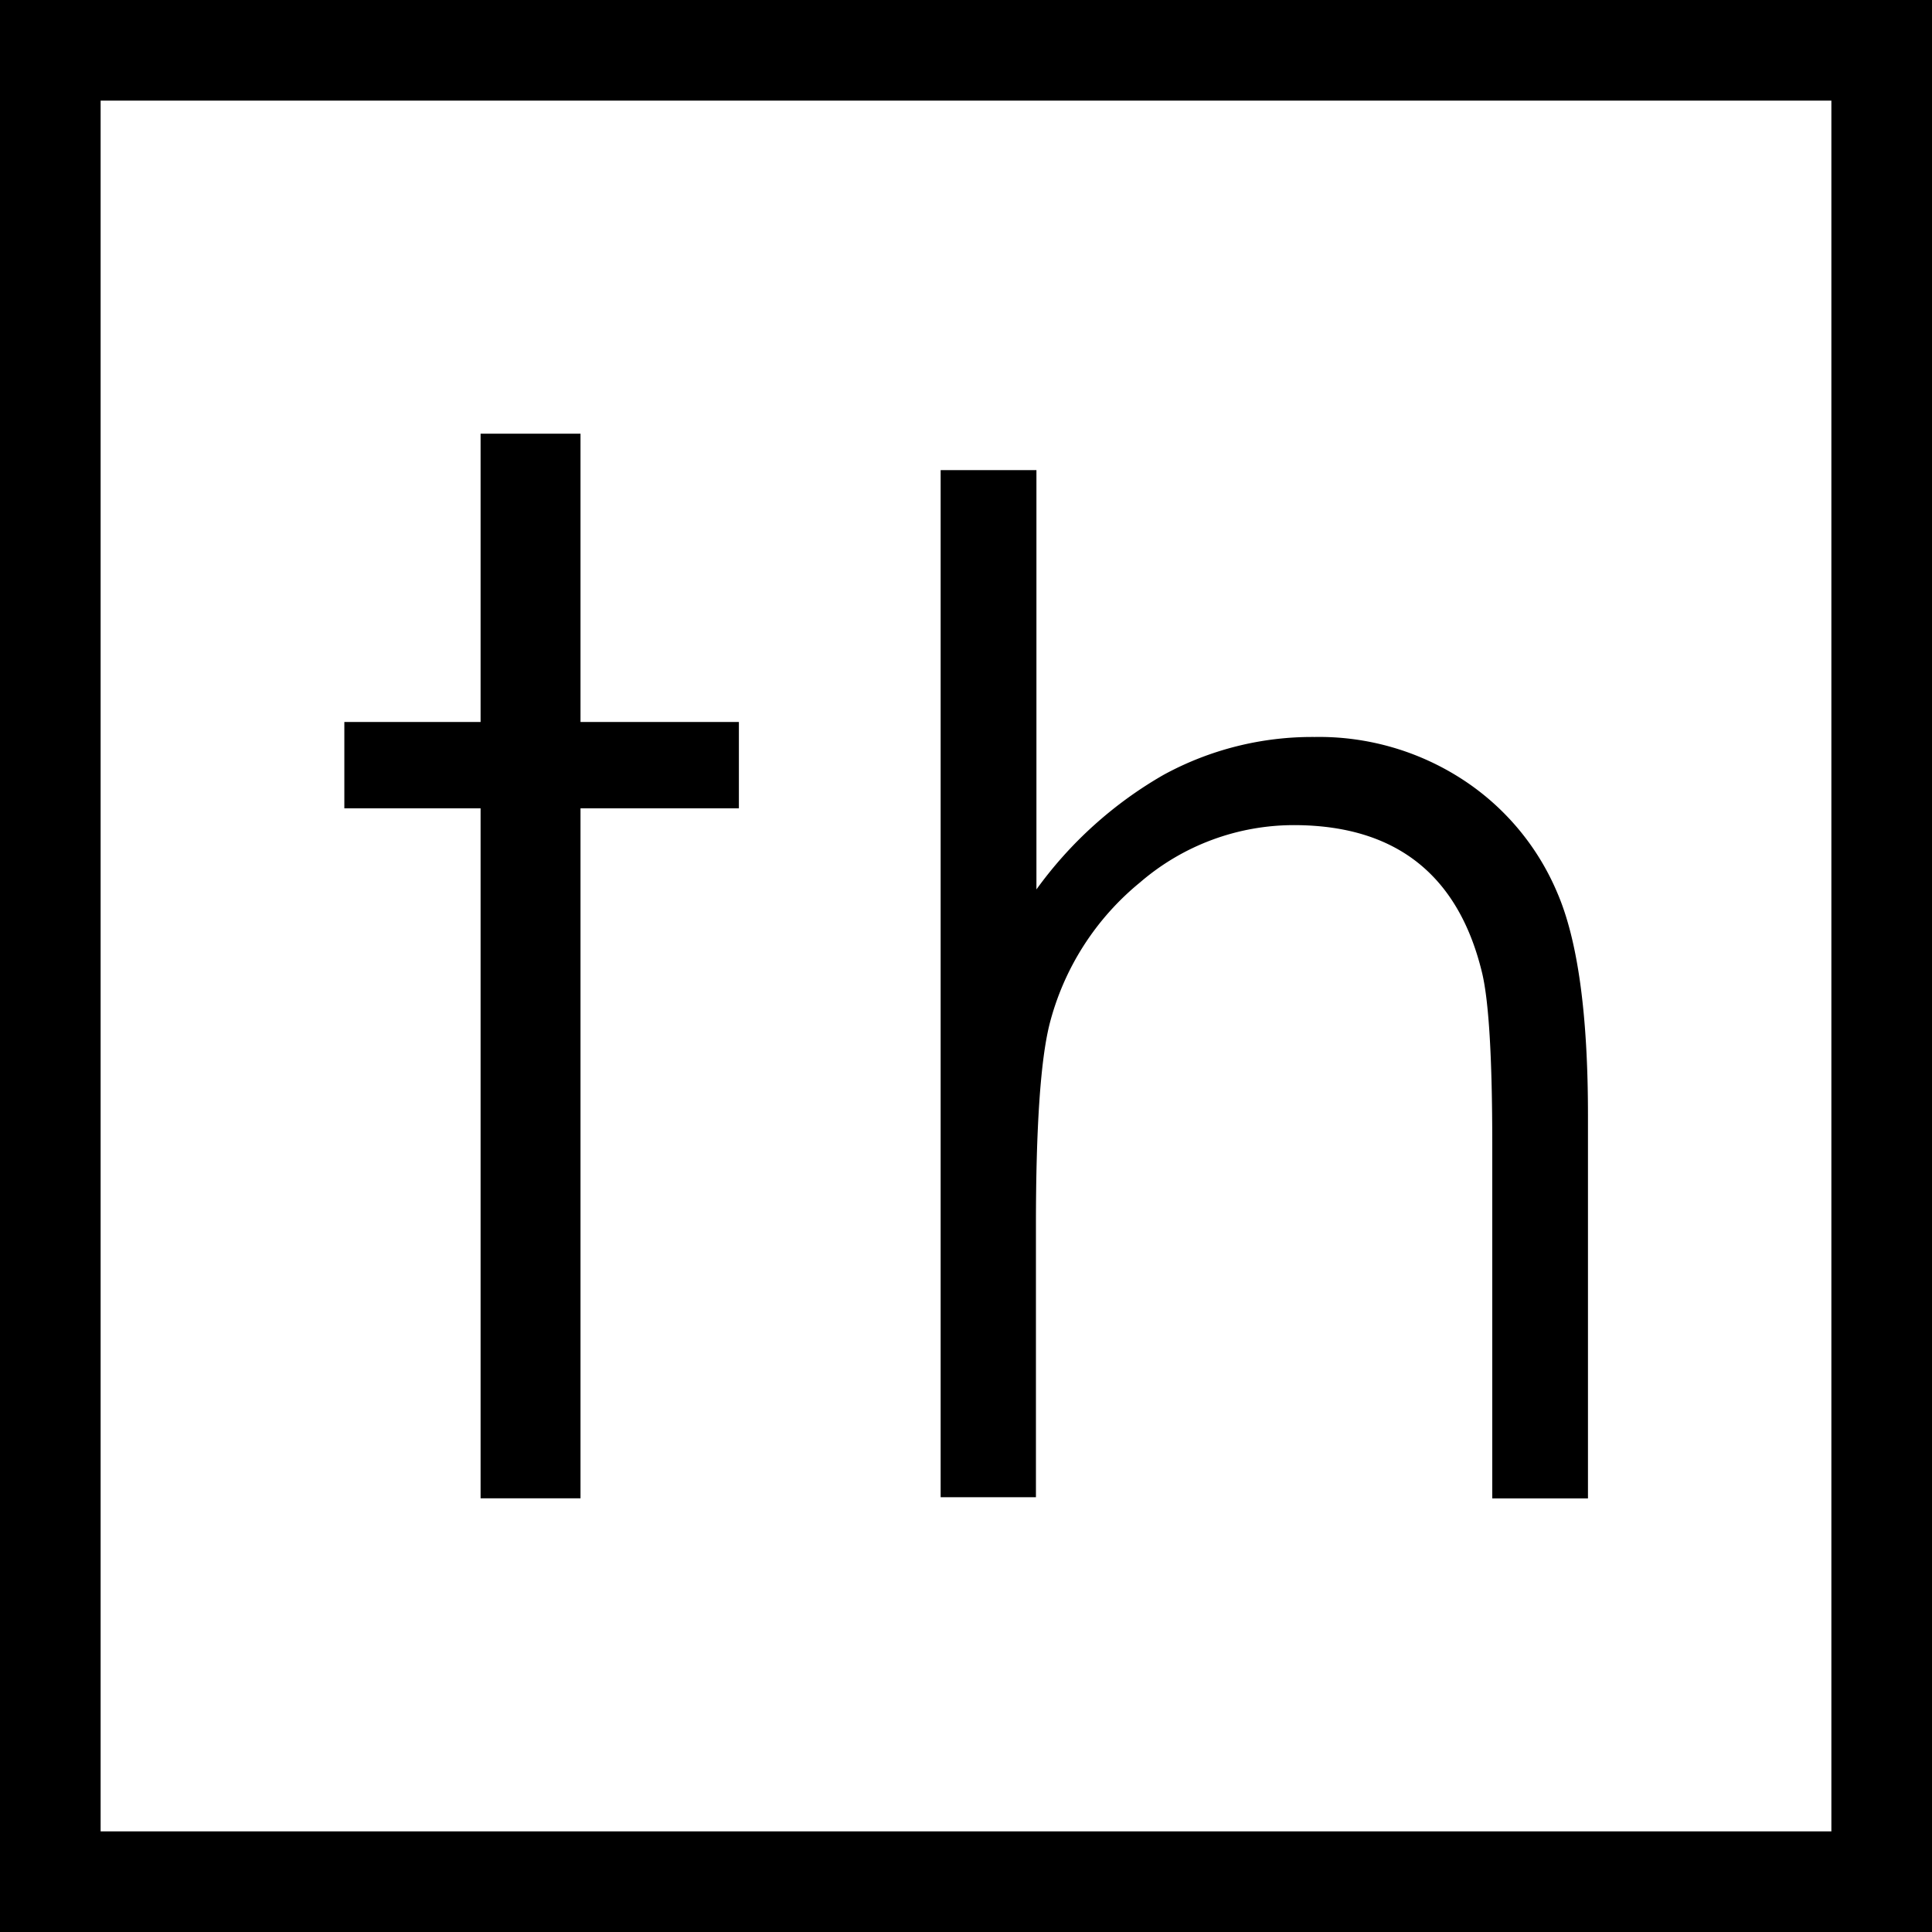
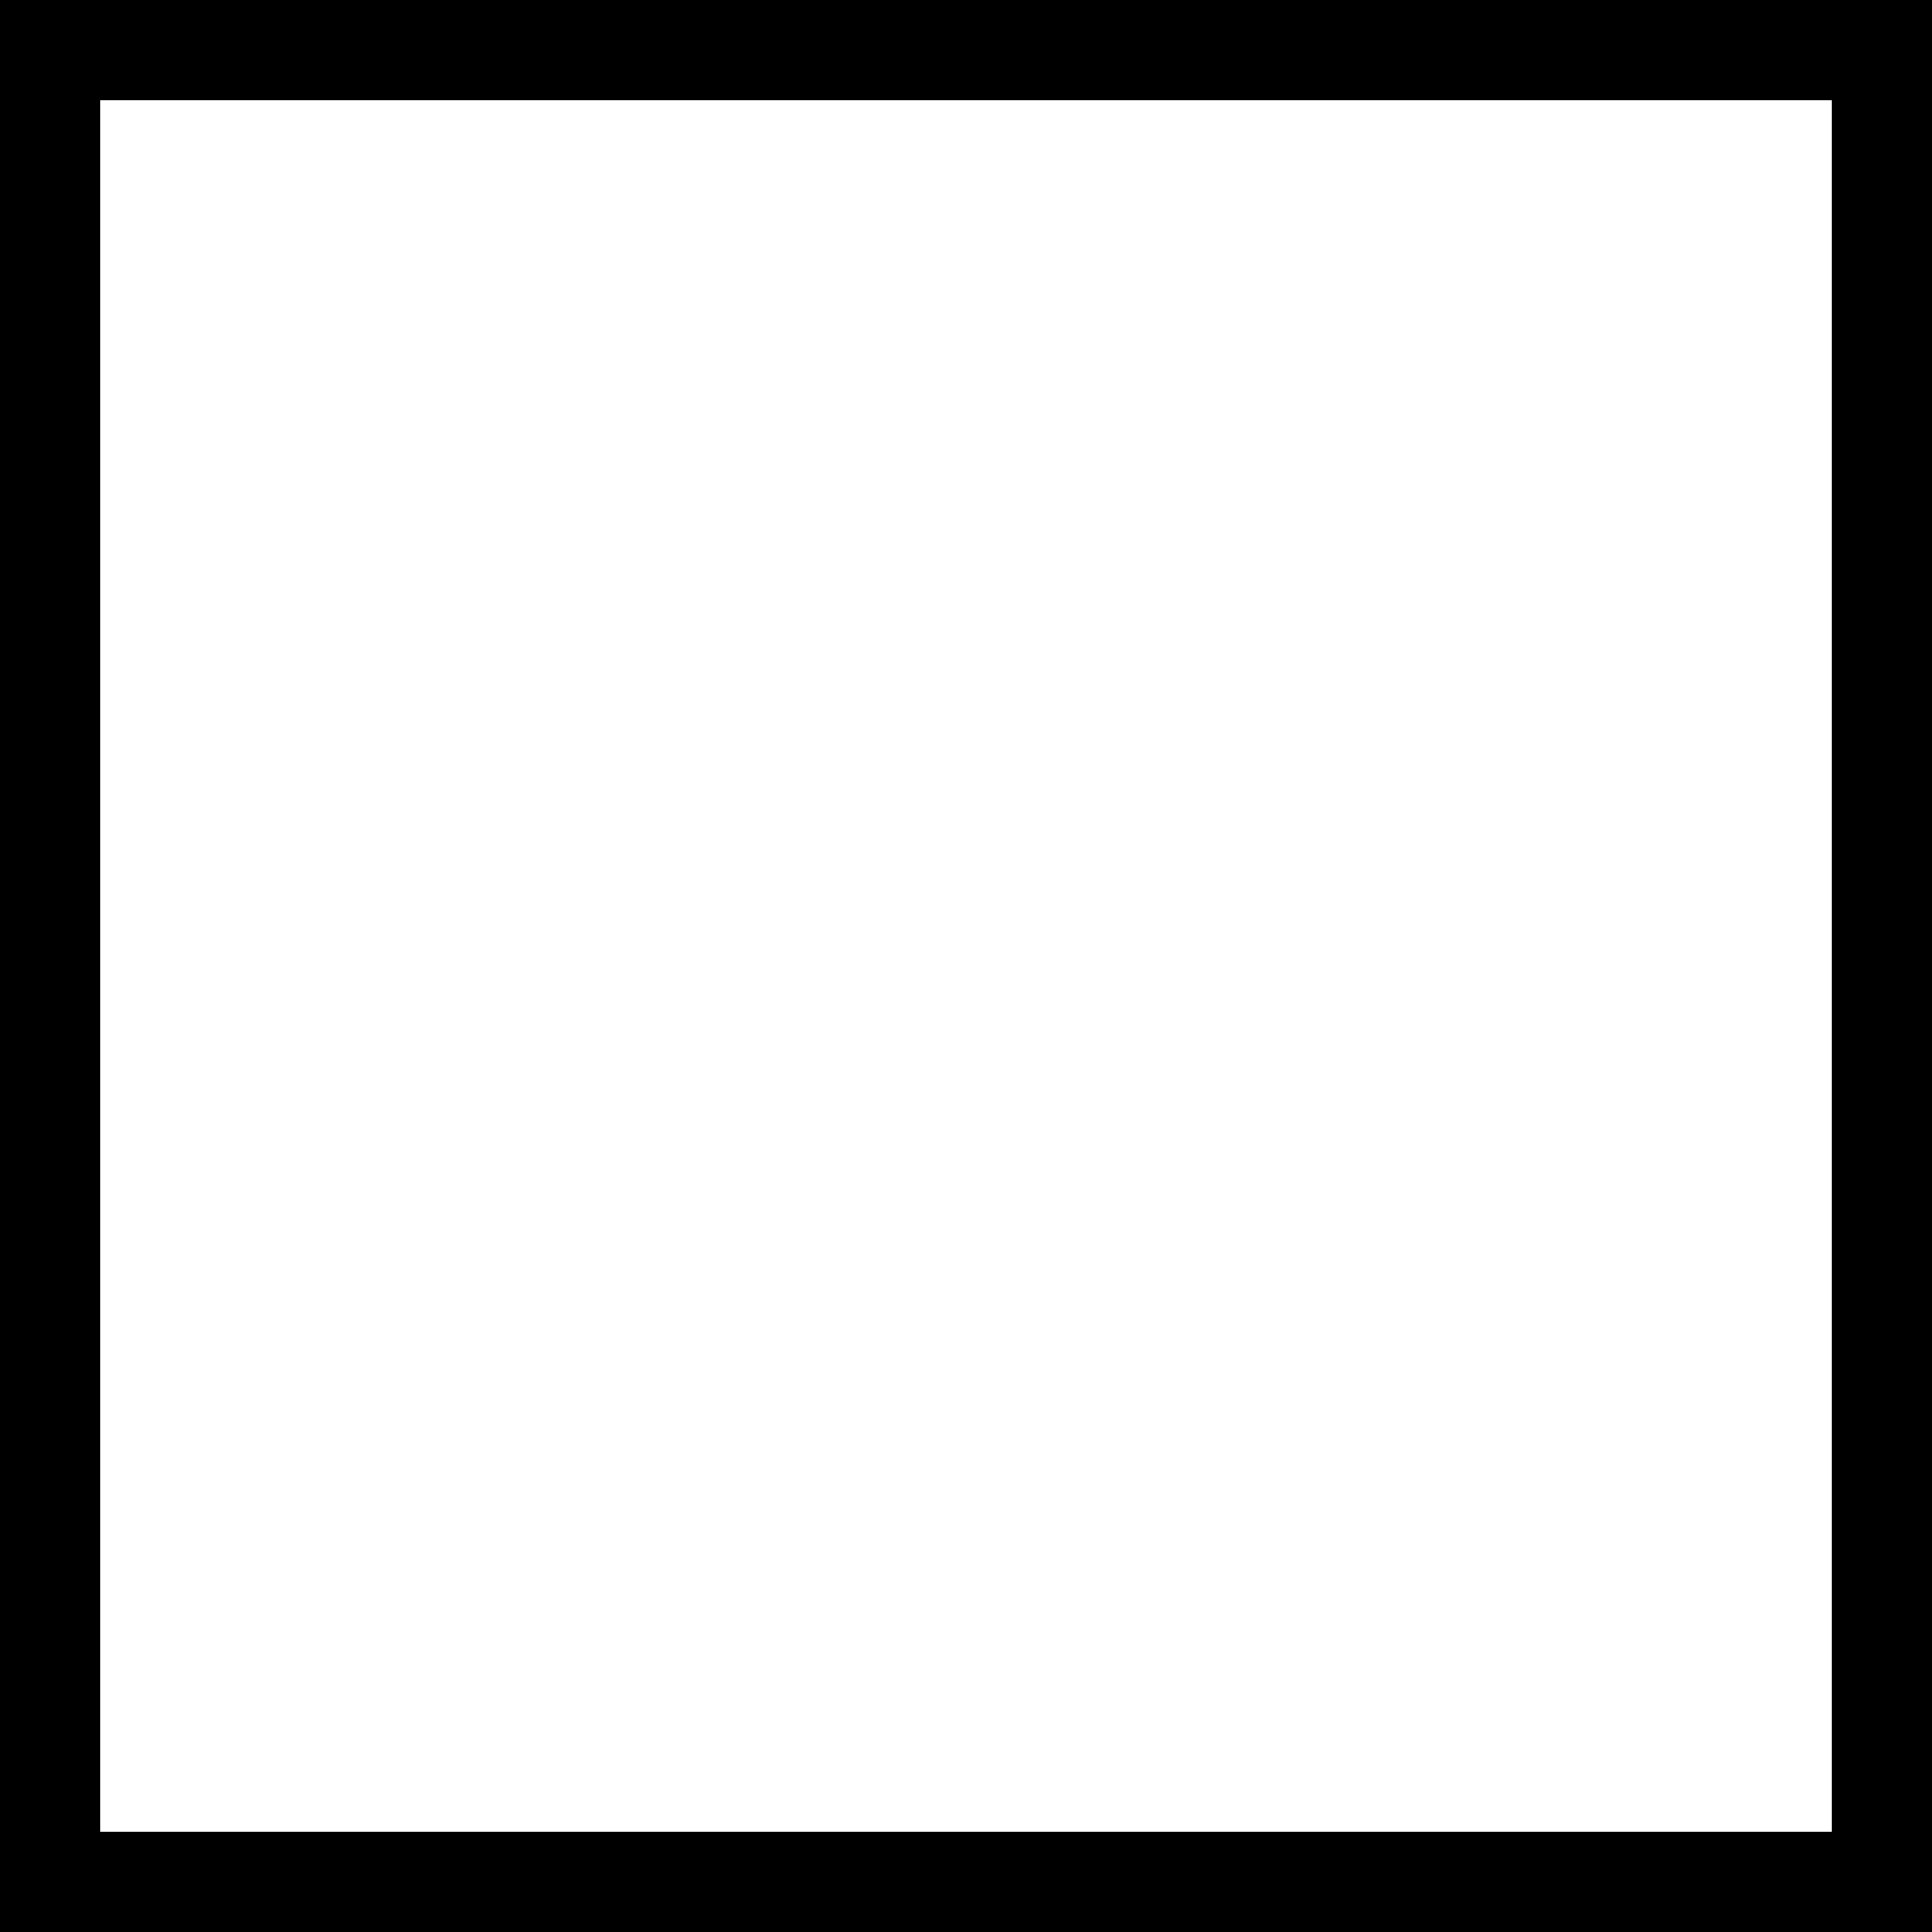
<svg xmlns="http://www.w3.org/2000/svg" viewBox="0 0 192 192">
  <defs>
    <style>path{fill:#000;} @media (prefers-color-scheme: dark) {path{fill:#fff;}}</style>
  </defs>
  <title>favicon</title>
-   <path d="M47.76,43.1h9.93V71.75H73.43v8.58H57.69V148.9H47.76V80.33H34.22V71.75H47.76Z" />
-   <path d="M93.48,46.72H103V88.39A40.32,40.32,0,0,1,115.64,77a30.81,30.81,0,0,1,15-3.76,26.15,26.15,0,0,1,14.67,4.2,25,25,0,0,1,9.45,11.28q3.06,7.08,3.05,22.19v38H148.3V113.73q0-12.74-1-17-1.75-7.31-6.4-11T128.72,82a23.42,23.42,0,0,0-15.42,5.69,26.74,26.74,0,0,0-9,14.1q-1.35,5.41-1.35,20v27H93.48Z" />
  <path d="M0,0V192H192V0ZM182,182H10V10H182Z" />
</svg>